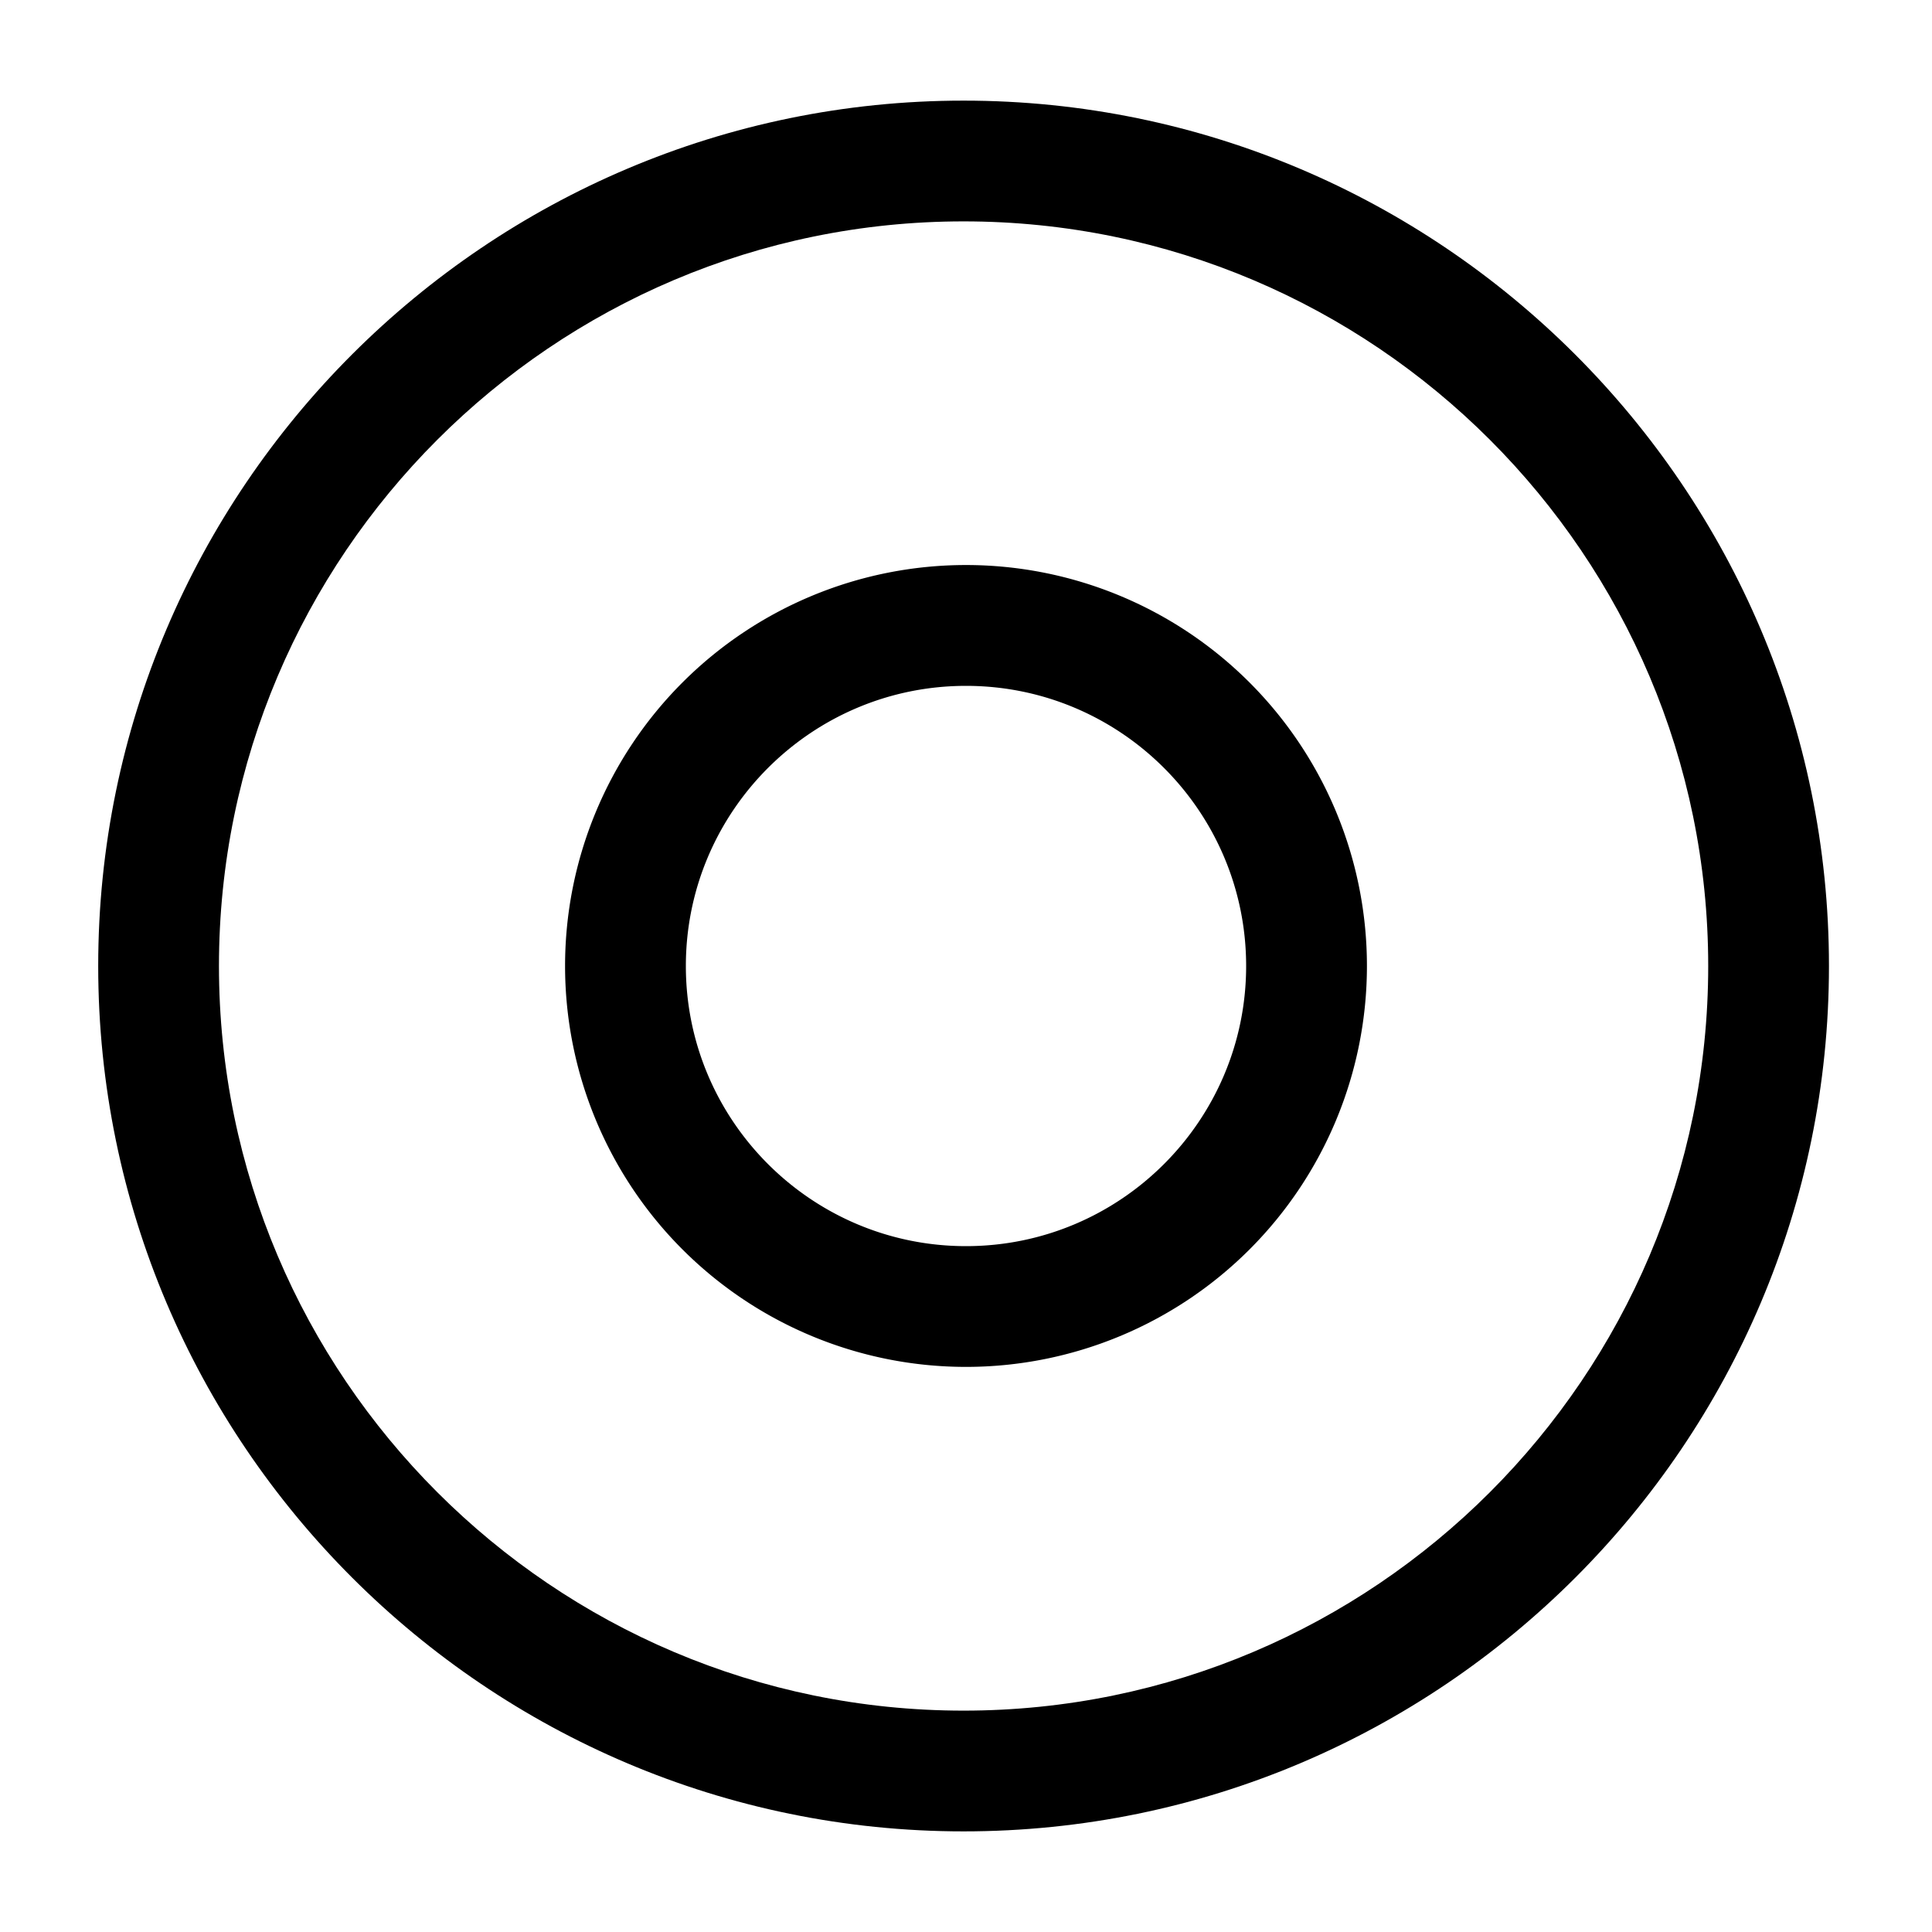
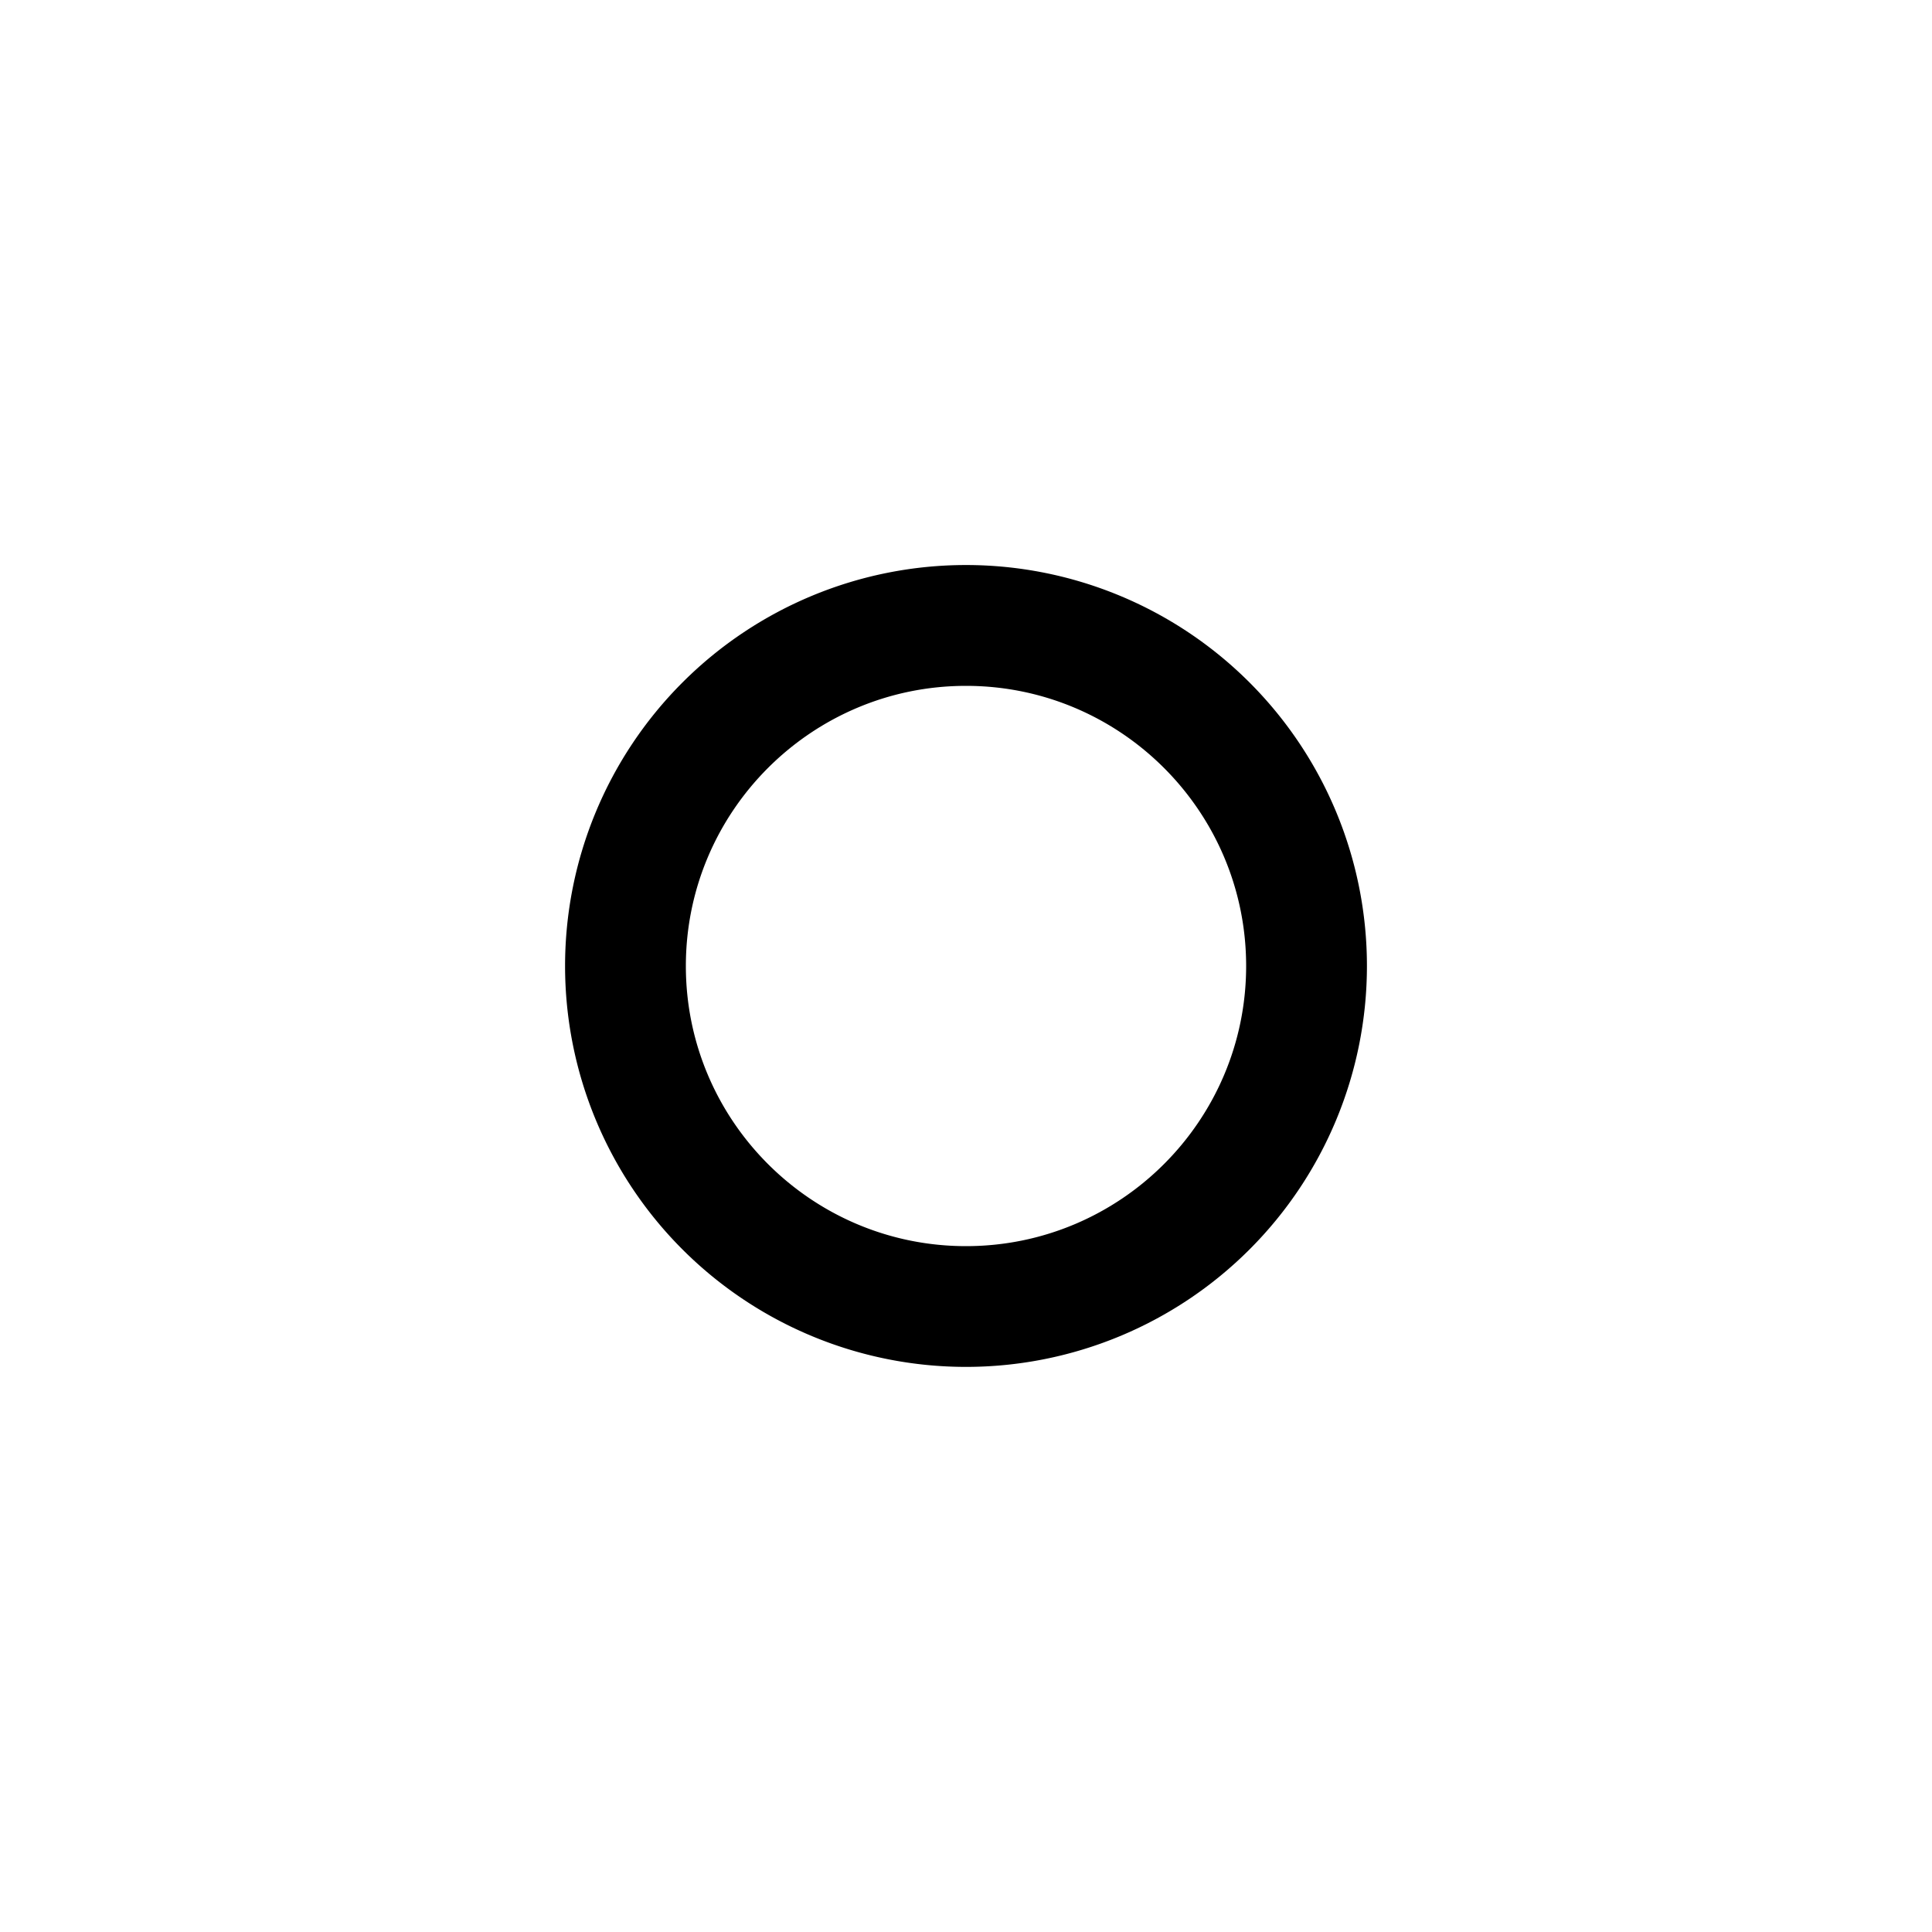
<svg xmlns="http://www.w3.org/2000/svg" viewBox="0 0 24 24" fill="currentColor" aria-hidden="true">
-   <path d="M11.97 22.75C6.05 22.75 1.22 17.93 1.22 12S6.05 1.25 11.97 1.25 22.72 6.07 22.72 12 17.9 22.75 11.97 22.75zm0-20c-5.1 0-9.25 4.15-9.25 9.25s4.15 9.25 9.25 9.25 9.25-4.15 9.25-9.25-4.15-9.25-9.25-9.25z" />
  <path d="M12 16.98a4.98 4.98 0 110-9.961 4.98 4.98 0 010 9.961zm0-8.46c-1.92 0-3.48 1.56-3.48 3.48s1.56 3.48 3.48 3.48 3.48-1.56 3.48-3.48S13.92 8.52 12 8.52z" />
</svg>